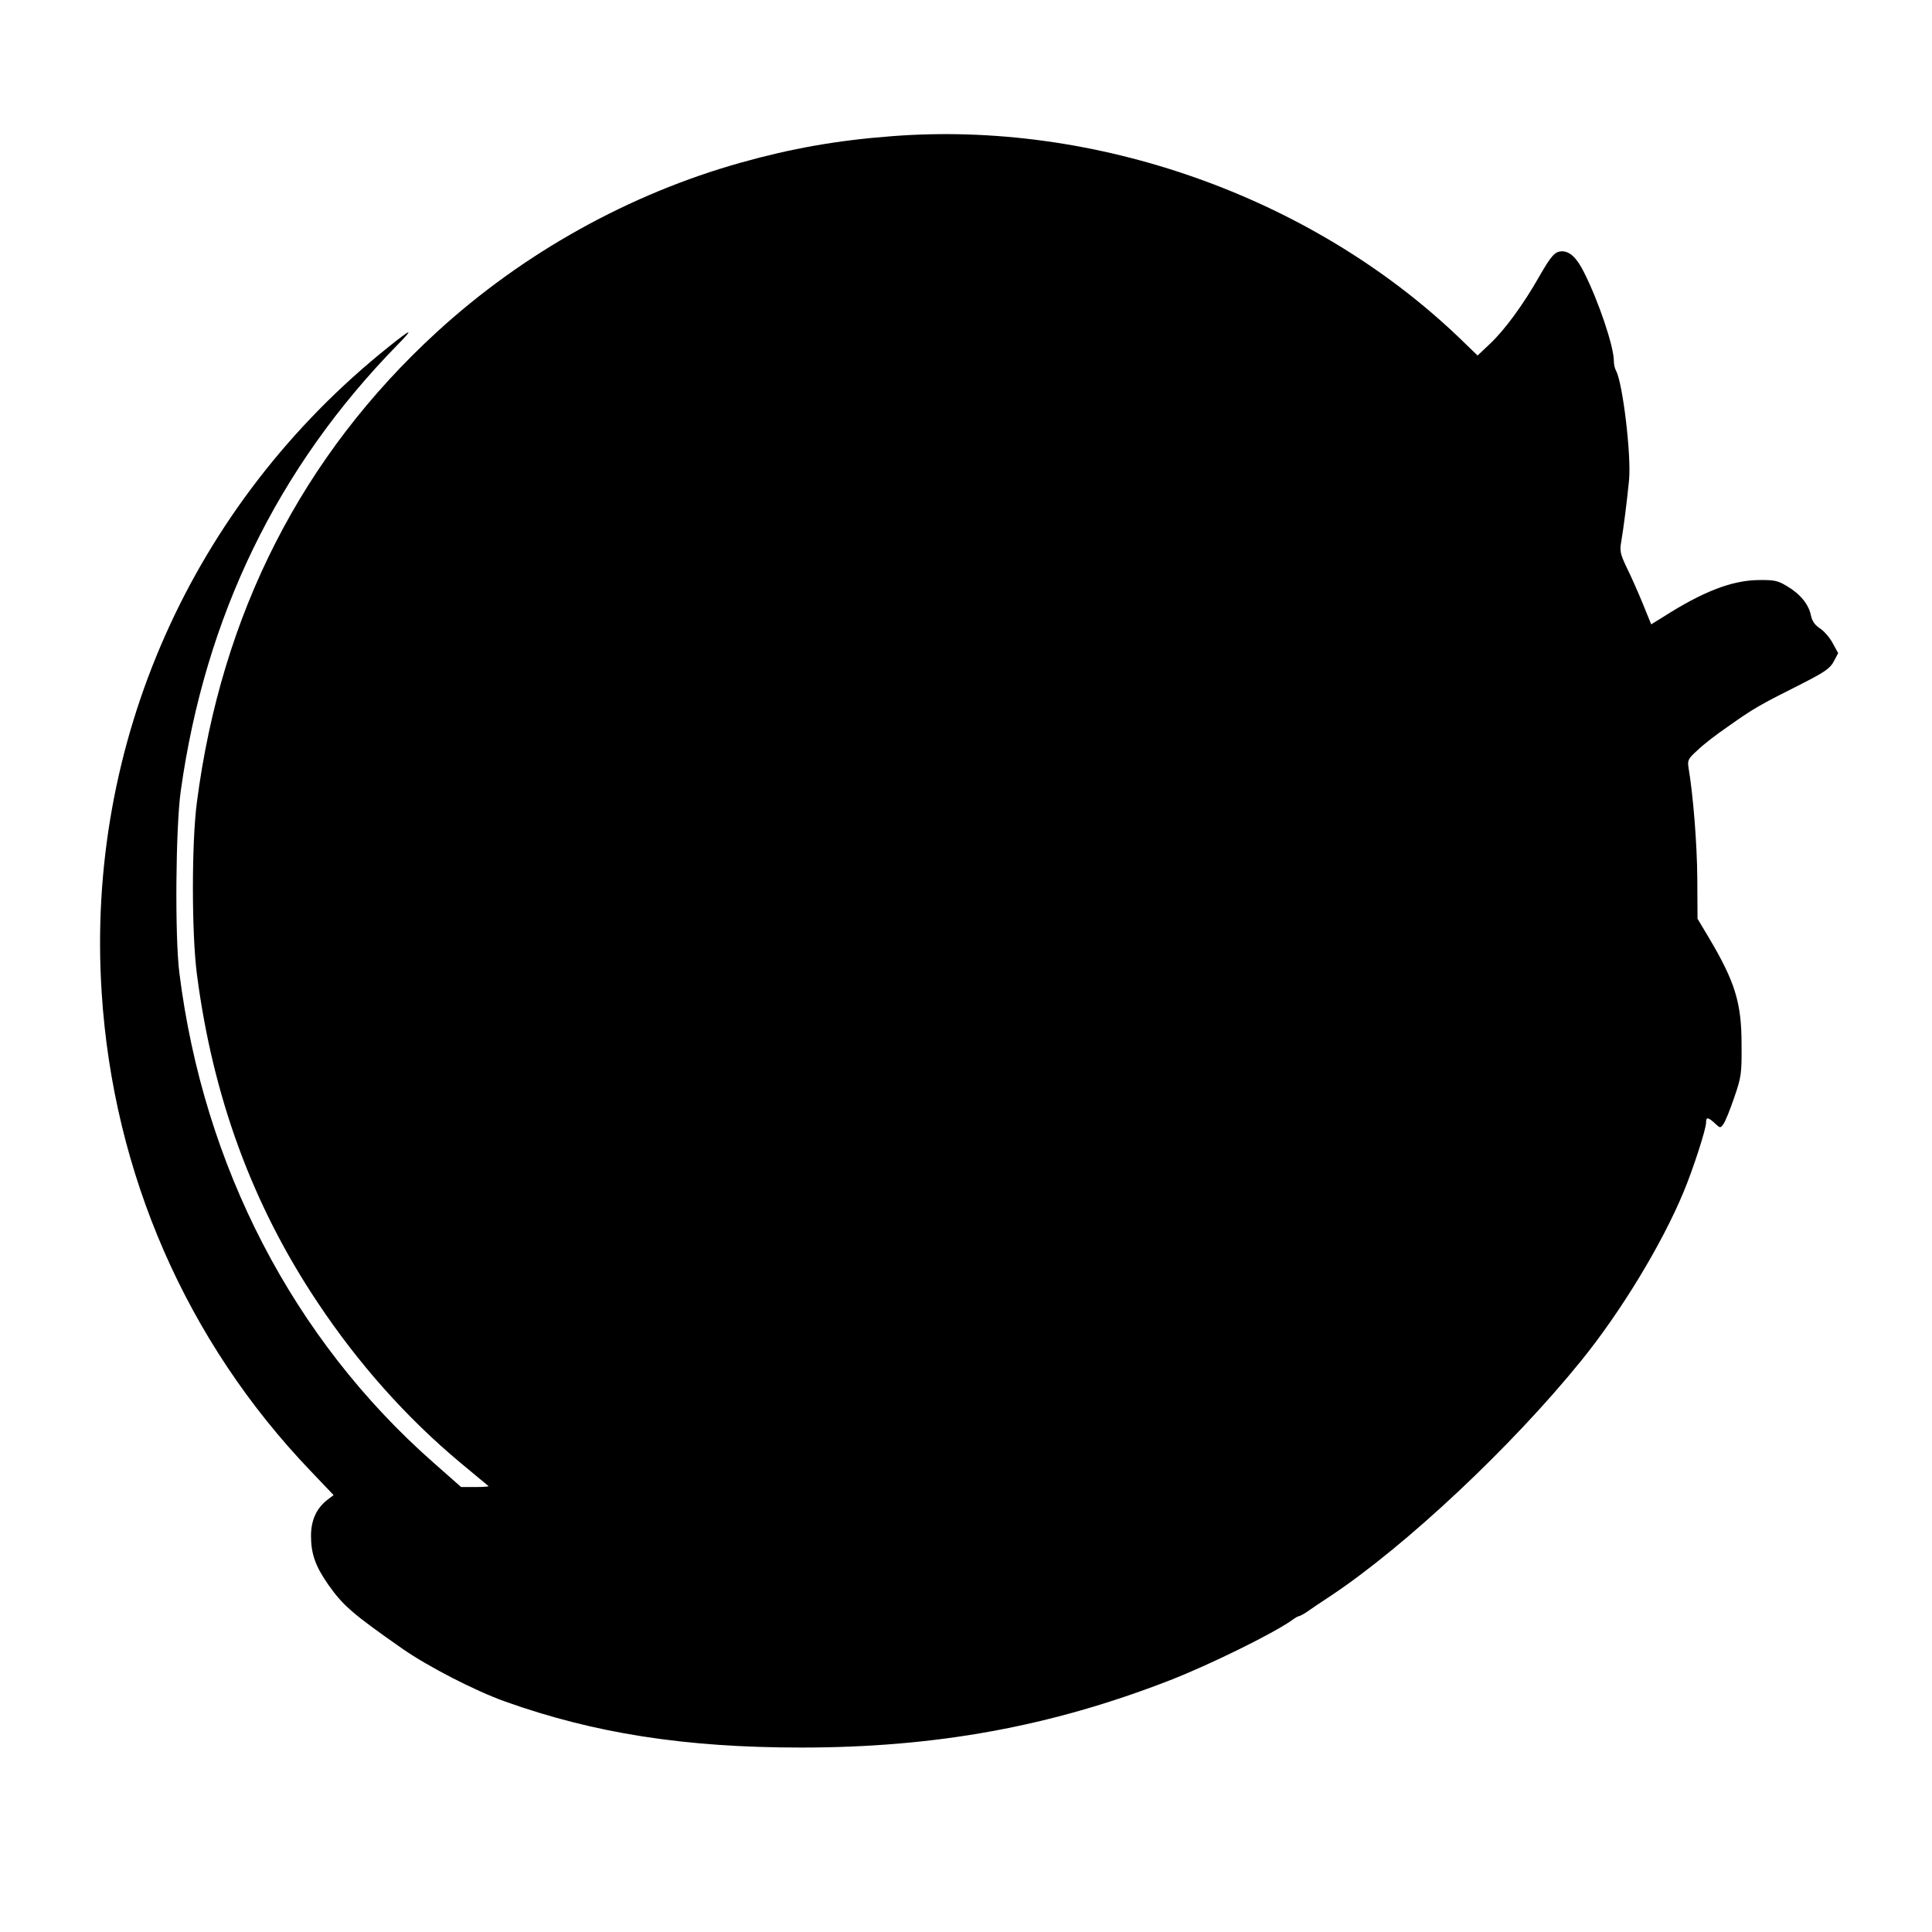
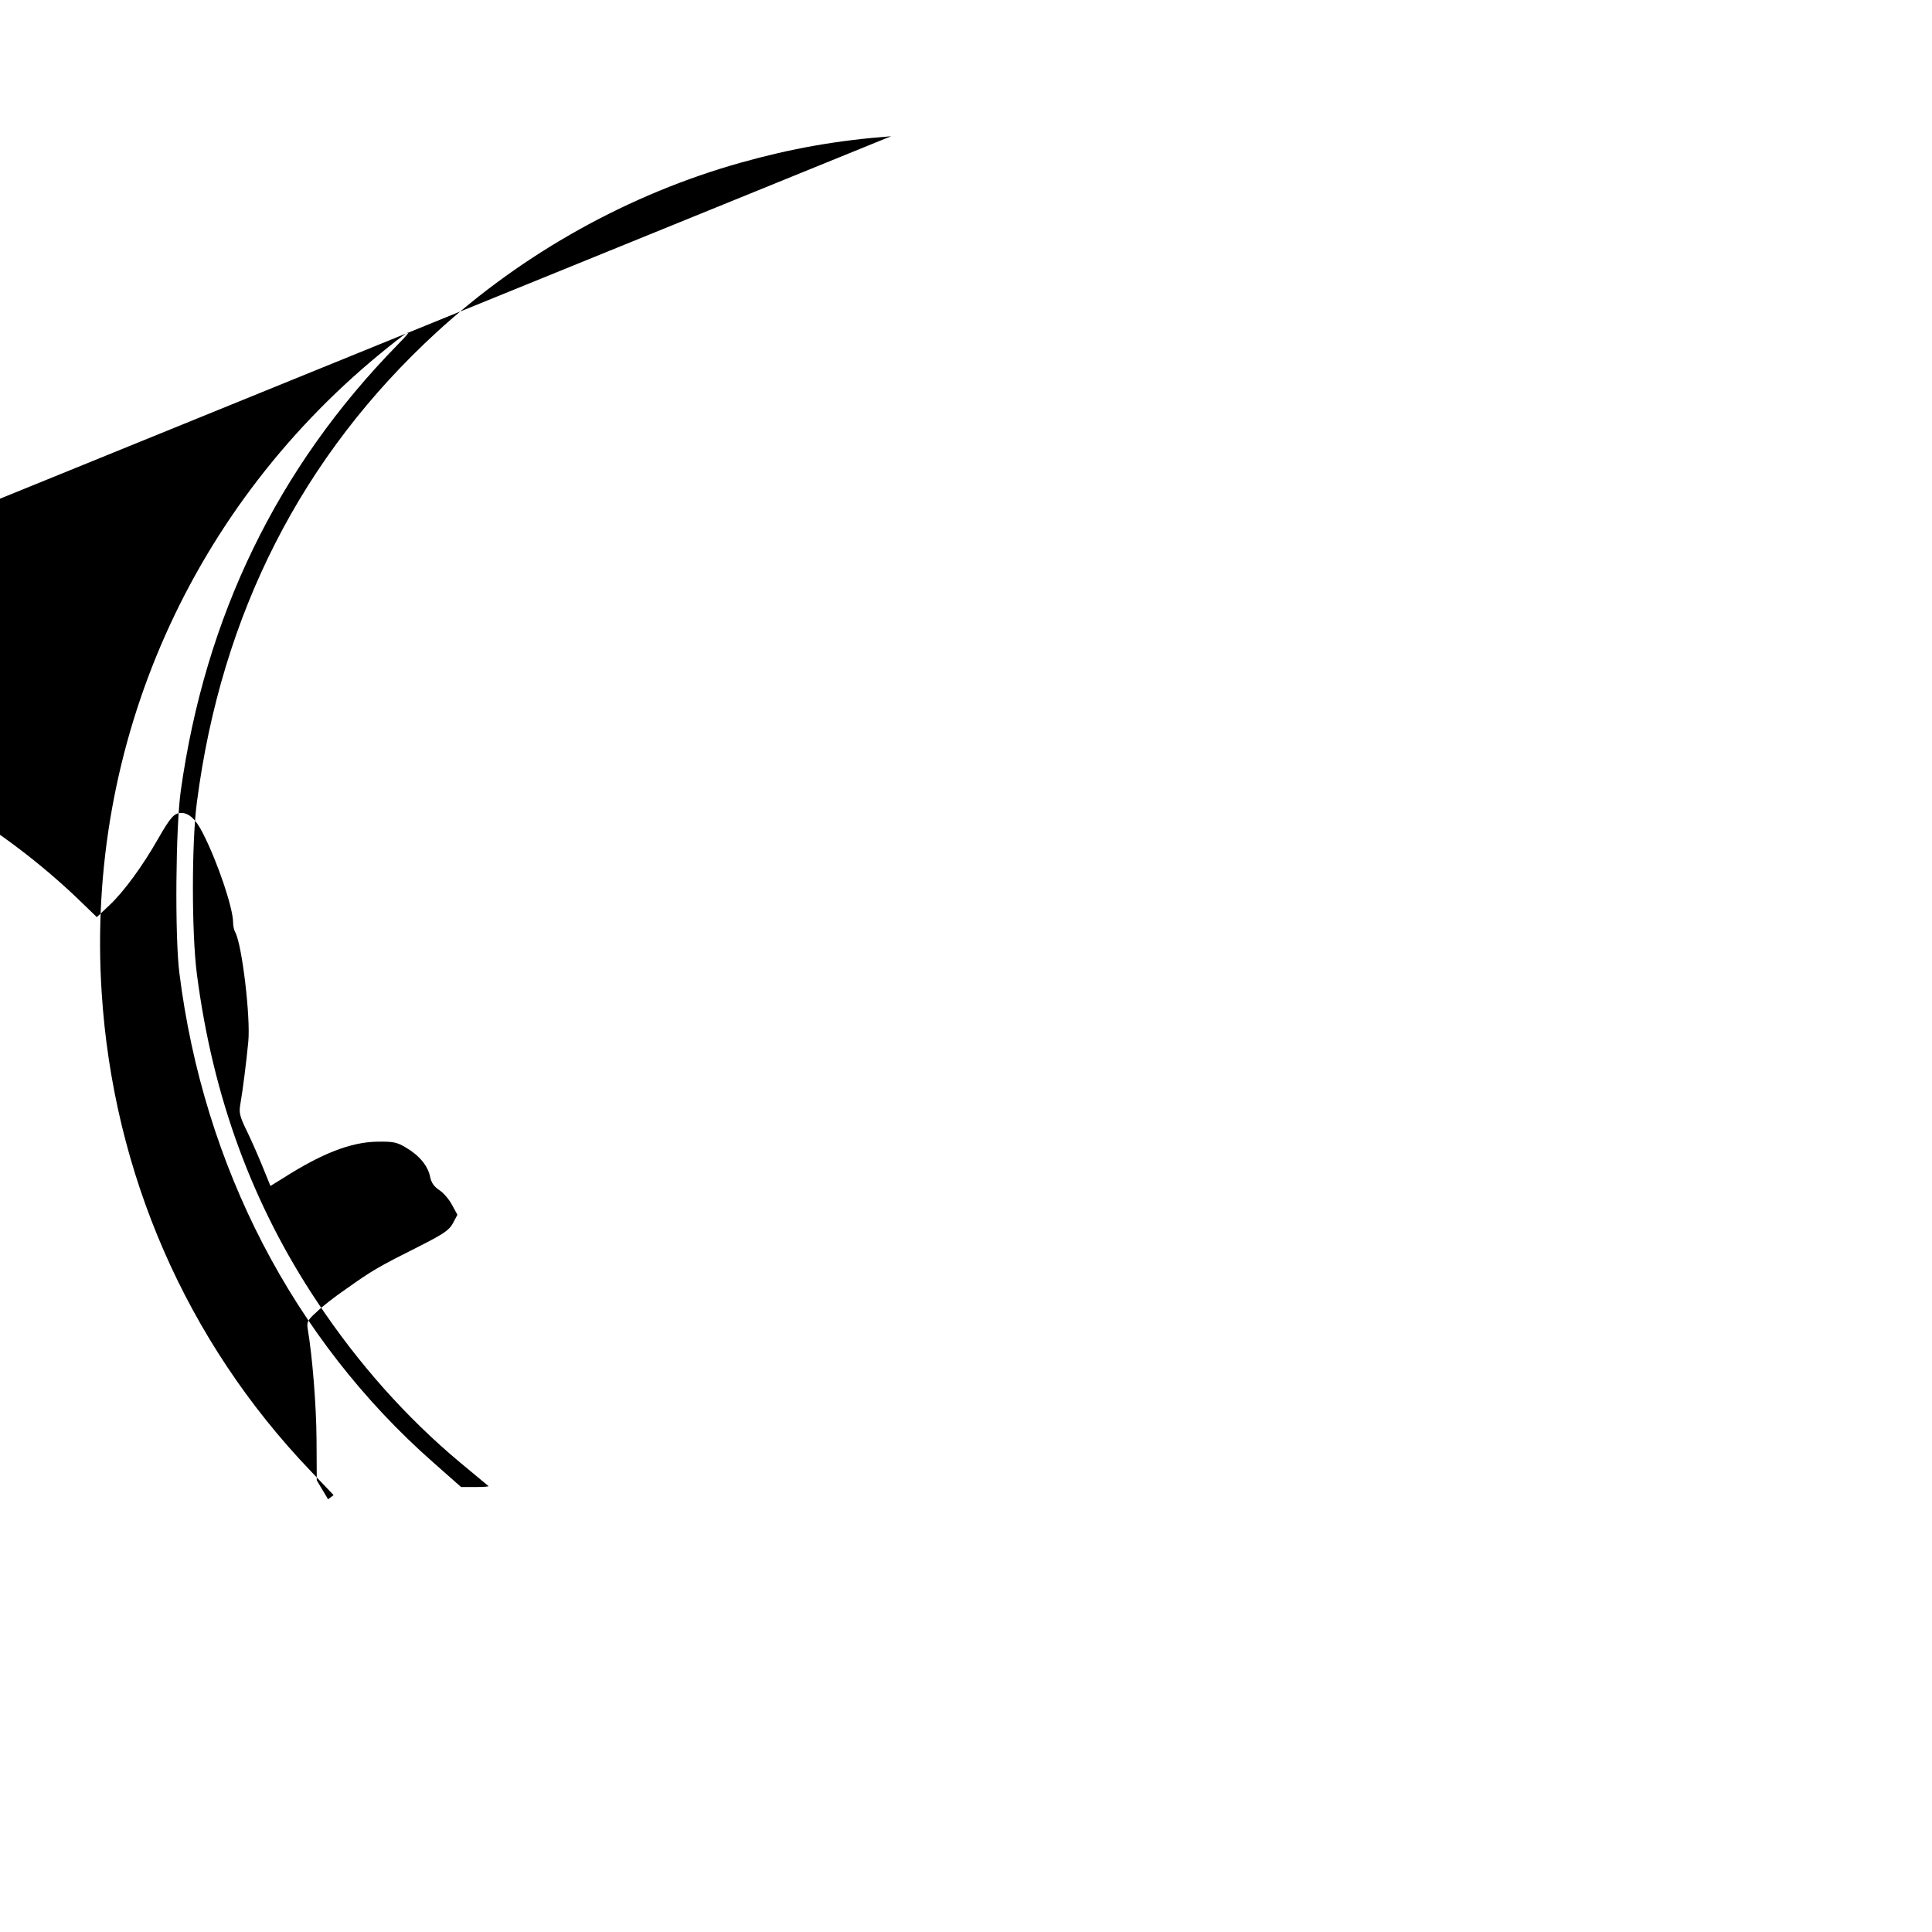
<svg xmlns="http://www.w3.org/2000/svg" version="1.0" width="838pt" height="838pt" viewBox="0 0 838 838" preserveAspectRatio="xMidYMid meet">
  <g transform="translate(0,838) scale(0.1,-0.1)" fill="#000000" stroke="none">
-     <path d="M3865 7789 c-236 -18 -432 -53 -650 -114 -486 -136 -947 -393 -1320 -735 -584 -535 -935 -1222 -1041 -2040 -23 -173 -23 -568 0 -745 69 -532 240 -999 522 -1422 178 -268 388 -503 619 -696 66 -55 122 -101 124 -103 2 -2 -23 -4 -57 -4 l-62 0 -120 106 c-608 535 -997 1286 -1102 2124 -20 159 -16 632 6 789 106 757 419 1402 939 1934 75 76 64 74 -38 -8 -853 -682 -1314 -1719 -1244 -2800 50 -785 368 -1513 906 -2075 l100 -105 -24 -18 c-50 -38 -74 -90 -74 -159 0 -77 19 -132 76 -213 63 -89 104 -125 320 -276 112 -78 316 -183 445 -229 386 -138 780 -200 1284 -200 587 0 1084 91 1601 292 174 68 442 200 527 259 14 11 29 19 32 19 4 0 19 8 34 18 15 11 63 43 107 72 325 217 782 646 1081 1015 174 214 353 509 447 736 42 101 97 272 97 299 0 26 8 25 38 -2 23 -22 24 -22 37 -4 8 10 29 62 47 115 31 90 33 104 32 231 0 180 -28 271 -142 463 l-49 82 -1 175 c-1 151 -18 362 -38 480 -5 32 -2 39 38 75 23 23 81 68 128 100 117 83 138 95 325 189 100 51 123 67 139 97 l19 36 -24 44 c-13 24 -38 53 -56 64 -21 14 -33 31 -38 55 -9 48 -47 94 -103 127 -41 25 -56 28 -127 27 -114 -2 -239 -50 -411 -160 l-52 -32 -37 91 c-21 51 -52 121 -70 157 -27 57 -30 71 -23 110 10 58 25 175 34 268 10 107 -27 418 -56 473 -6 10 -10 29 -10 44 0 62 -66 259 -130 385 -31 62 -61 90 -95 90 -31 -1 -46 -18 -99 -110 -68 -120 -150 -232 -213 -291 l-54 -51 -87 84 c-639 607 -1573 937 -2457 867z" />
+     <path d="M3865 7789 c-236 -18 -432 -53 -650 -114 -486 -136 -947 -393 -1320 -735 -584 -535 -935 -1222 -1041 -2040 -23 -173 -23 -568 0 -745 69 -532 240 -999 522 -1422 178 -268 388 -503 619 -696 66 -55 122 -101 124 -103 2 -2 -23 -4 -57 -4 l-62 0 -120 106 c-608 535 -997 1286 -1102 2124 -20 159 -16 632 6 789 106 757 419 1402 939 1934 75 76 64 74 -38 -8 -853 -682 -1314 -1719 -1244 -2800 50 -785 368 -1513 906 -2075 l100 -105 -24 -18 l-49 82 -1 175 c-1 151 -18 362 -38 480 -5 32 -2 39 38 75 23 23 81 68 128 100 117 83 138 95 325 189 100 51 123 67 139 97 l19 36 -24 44 c-13 24 -38 53 -56 64 -21 14 -33 31 -38 55 -9 48 -47 94 -103 127 -41 25 -56 28 -127 27 -114 -2 -239 -50 -411 -160 l-52 -32 -37 91 c-21 51 -52 121 -70 157 -27 57 -30 71 -23 110 10 58 25 175 34 268 10 107 -27 418 -56 473 -6 10 -10 29 -10 44 0 62 -66 259 -130 385 -31 62 -61 90 -95 90 -31 -1 -46 -18 -99 -110 -68 -120 -150 -232 -213 -291 l-54 -51 -87 84 c-639 607 -1573 937 -2457 867z" />
  </g>
</svg>